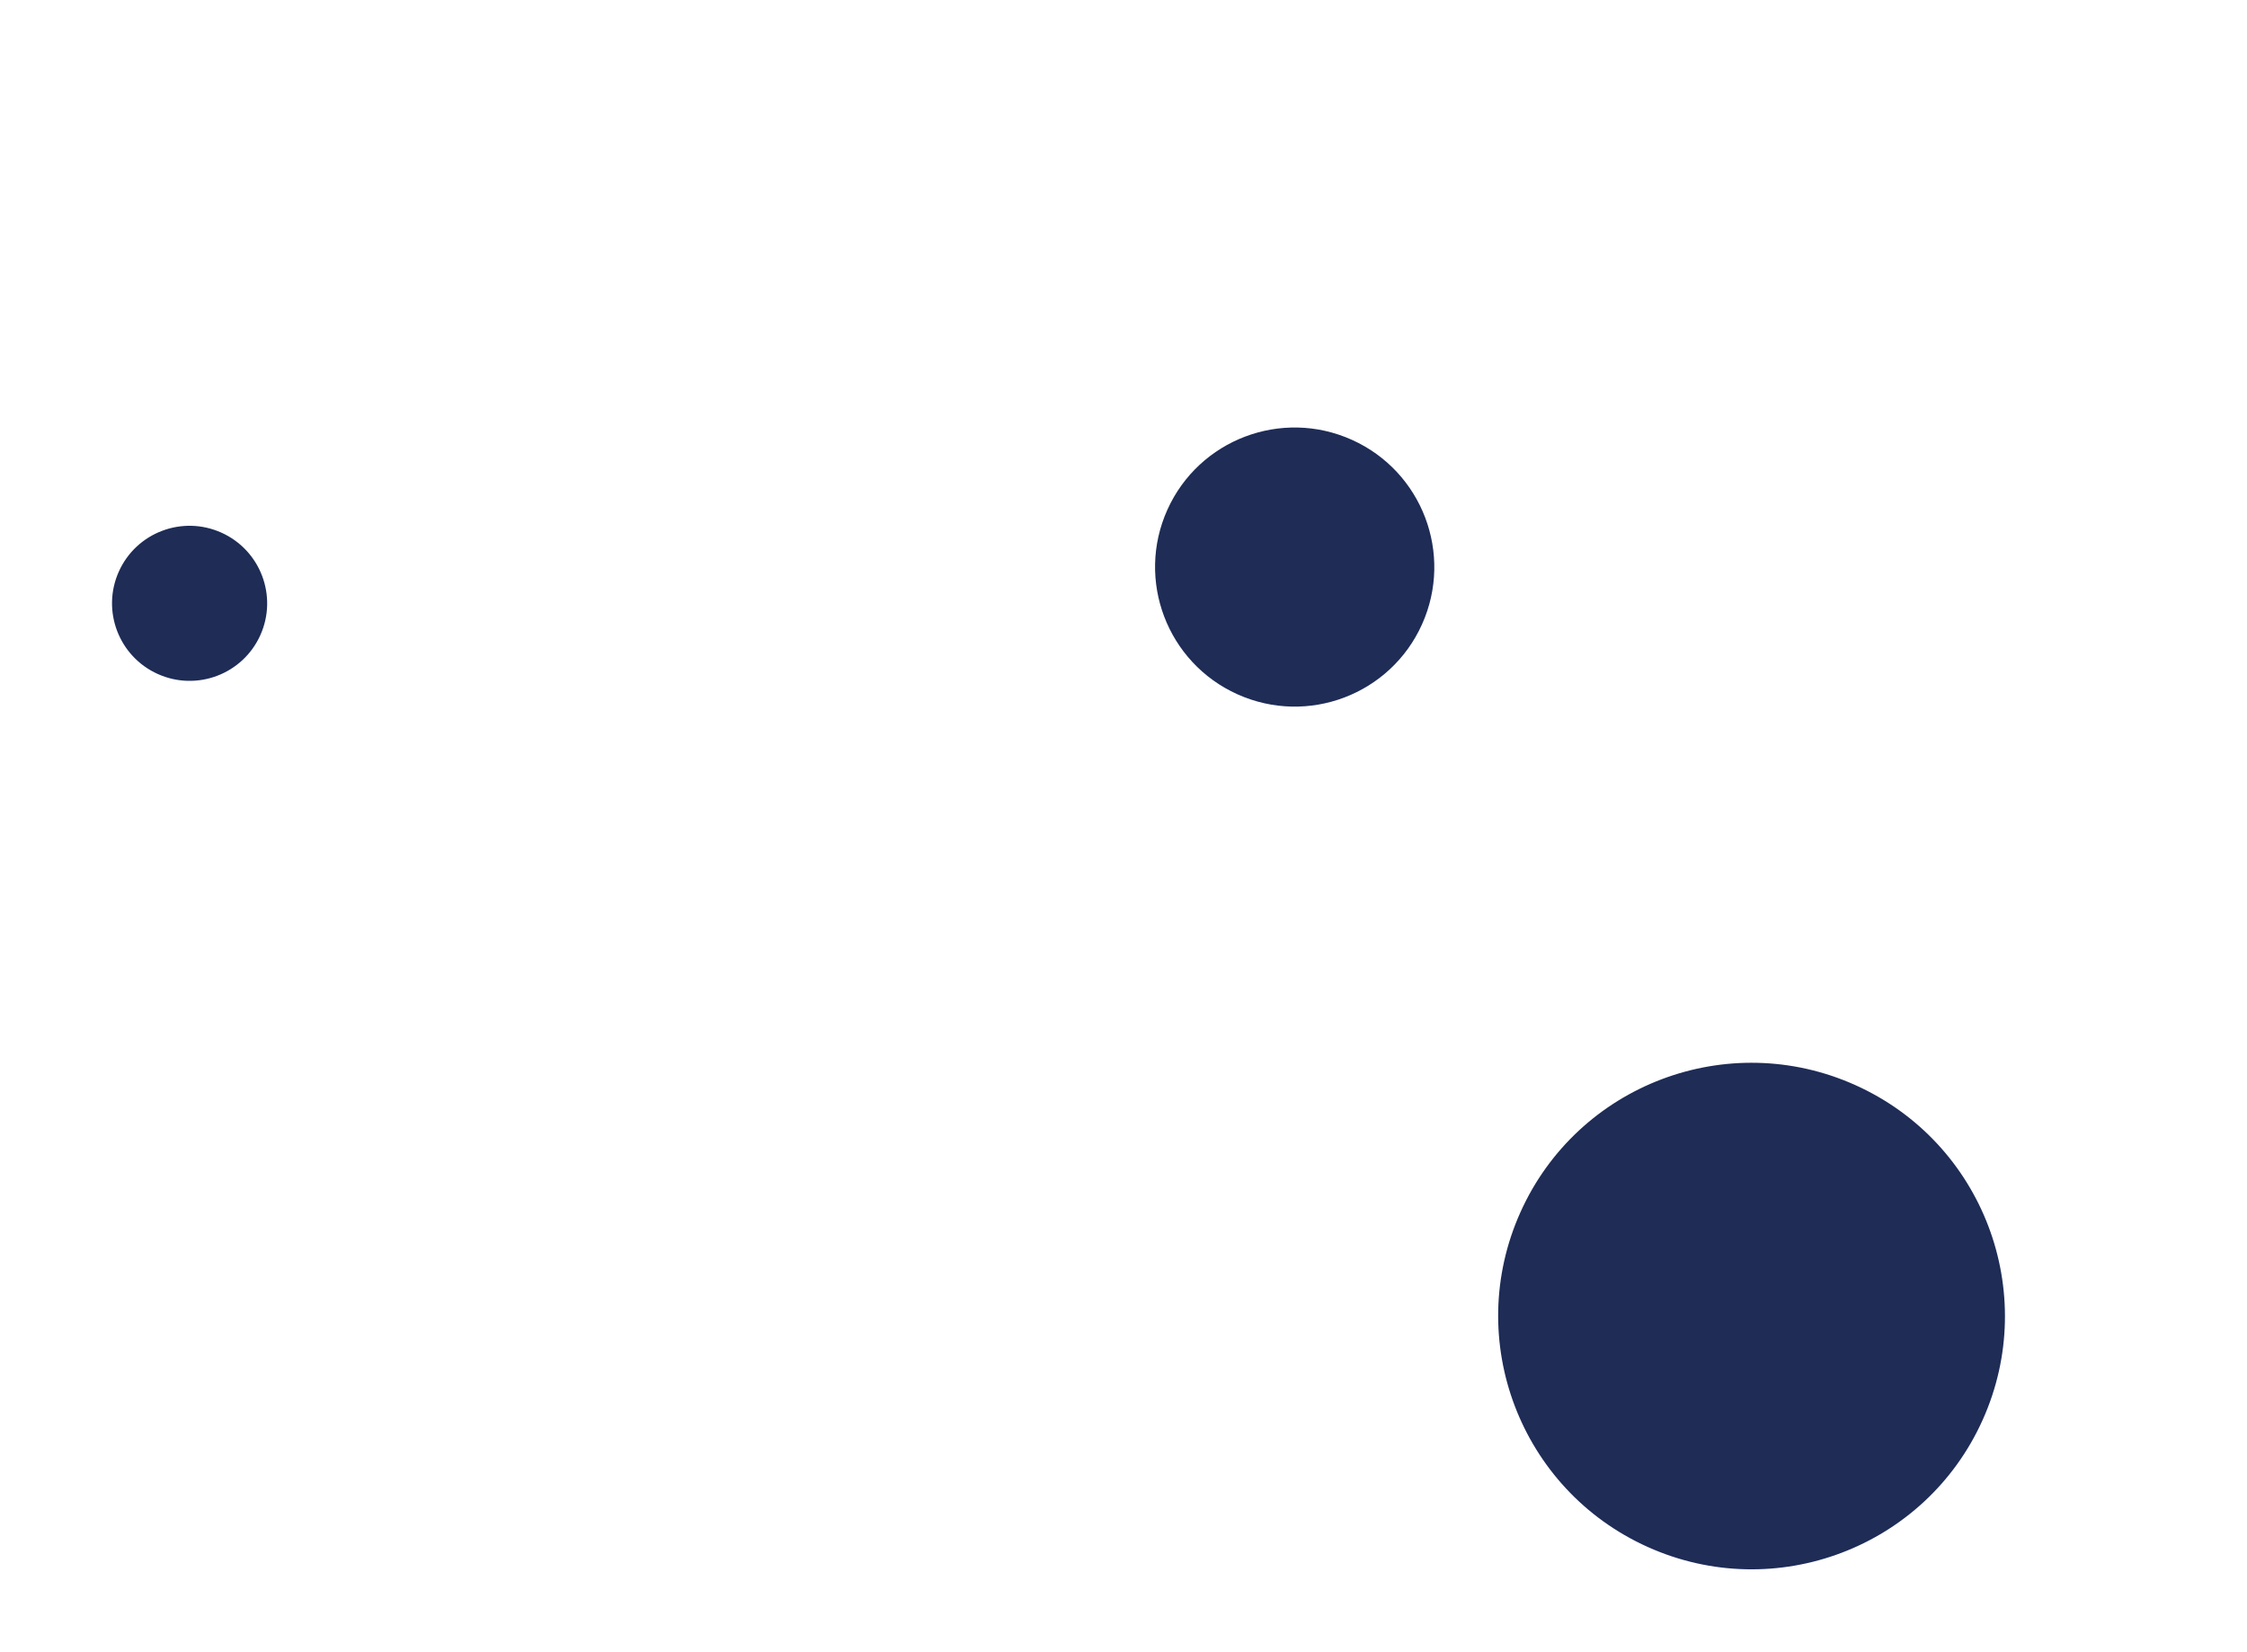
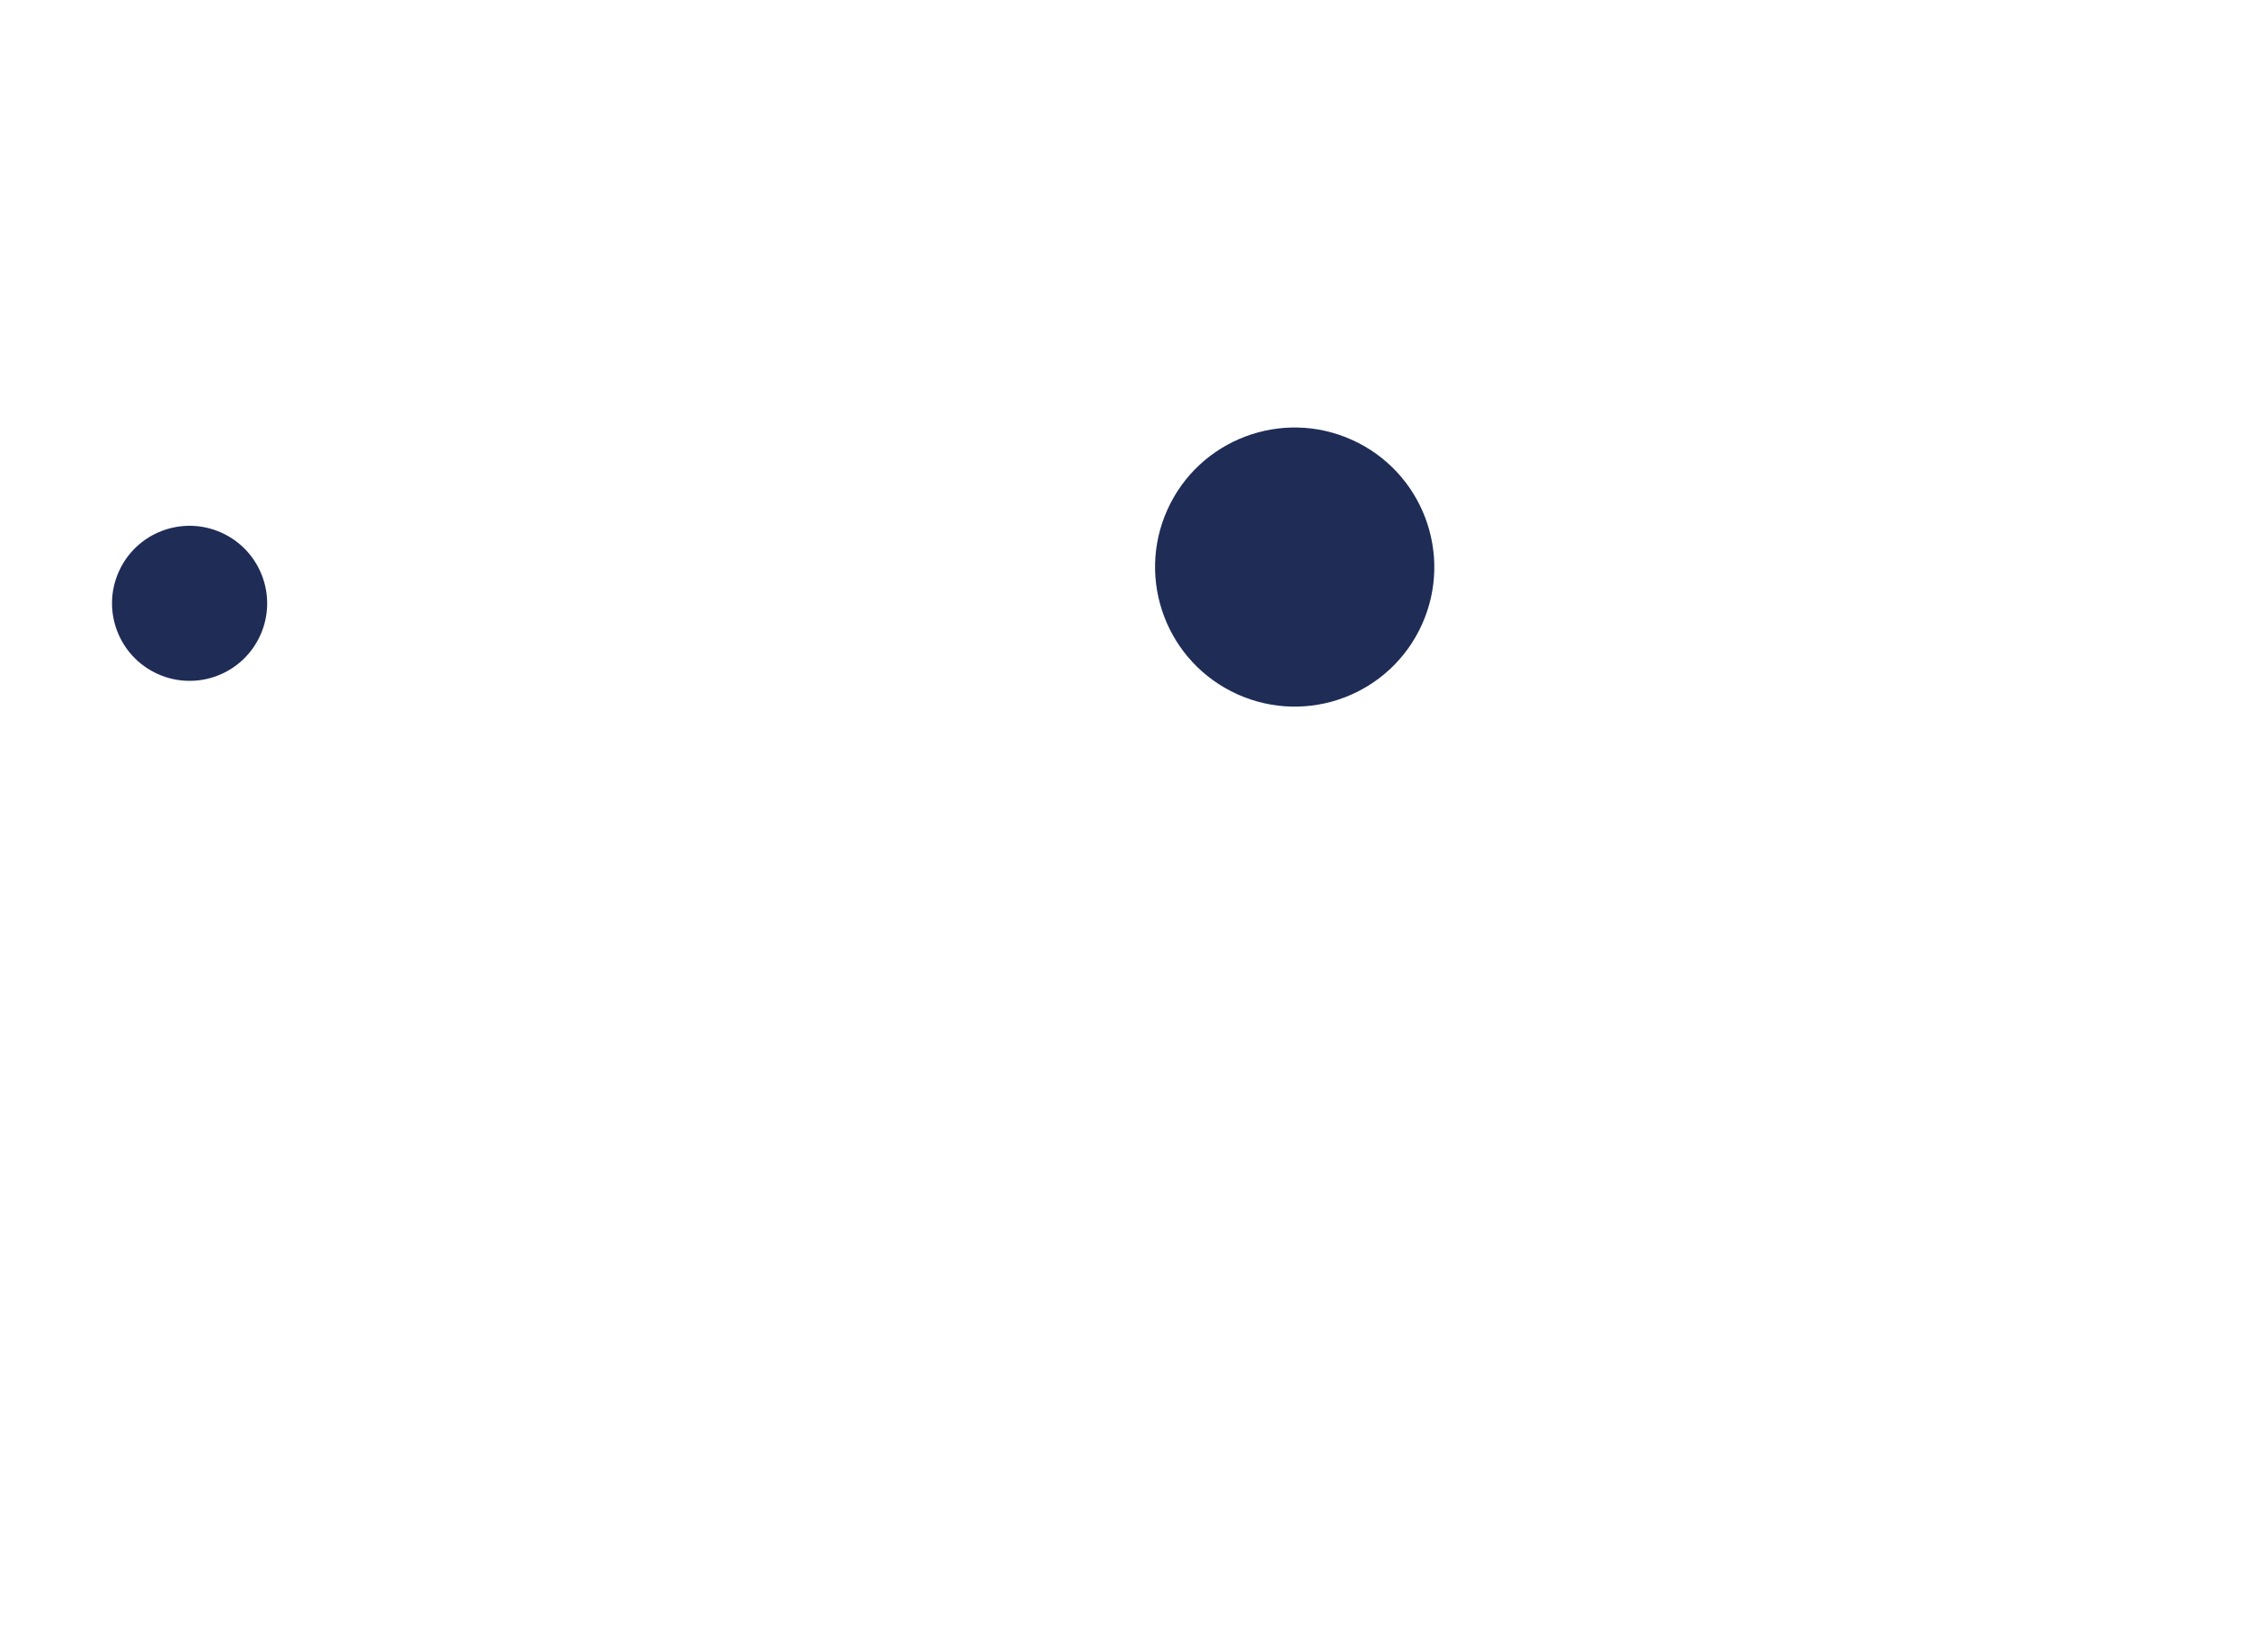
<svg xmlns="http://www.w3.org/2000/svg" width="151" height="111" viewBox="0 0 151 111" fill="none">
  <ellipse rx="9.383" ry="9.376" transform="matrix(0.912 0.41 -0.41 0.912 87.004 38.107)" fill="#1E2C56" />
-   <ellipse rx="17.028" ry="17.016" transform="matrix(0.912 0.41 -0.41 0.912 117.706 88.439)" fill="#1E2C56" />
  <ellipse rx="5.213" ry="5.209" transform="matrix(0.912 0.41 -0.41 0.912 12.741 40.544)" fill="#1E2C56" />
</svg>